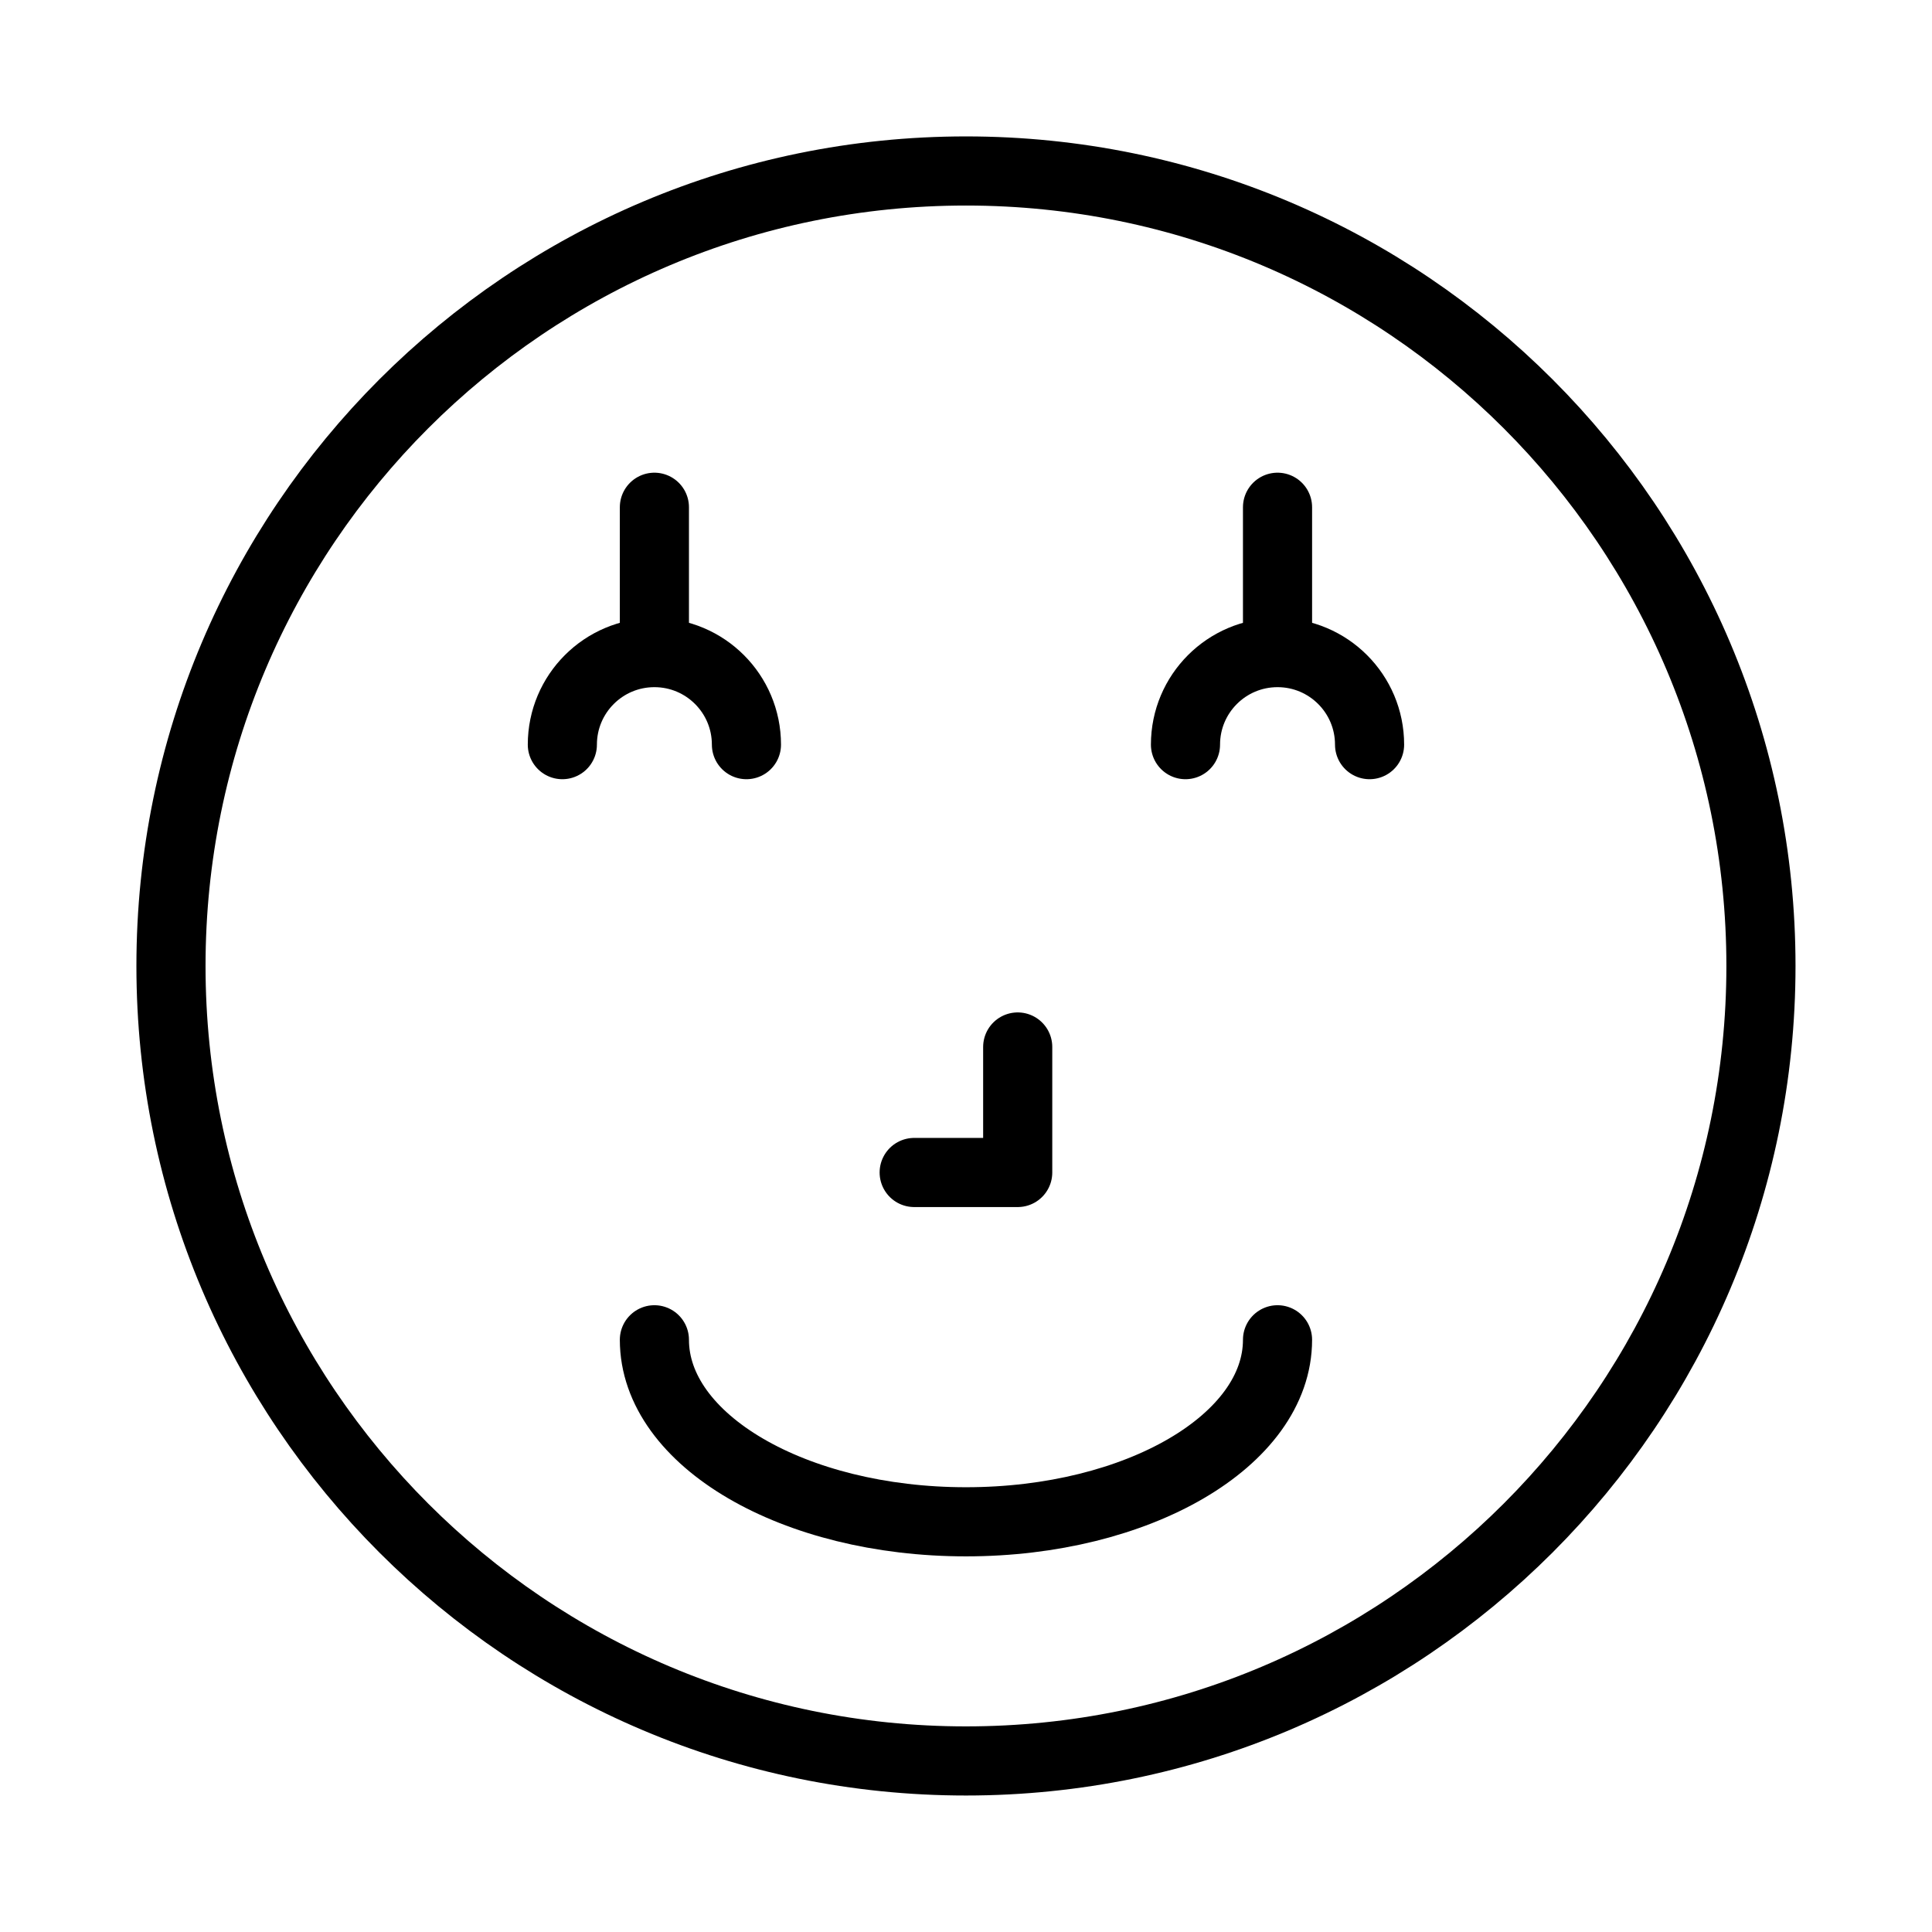
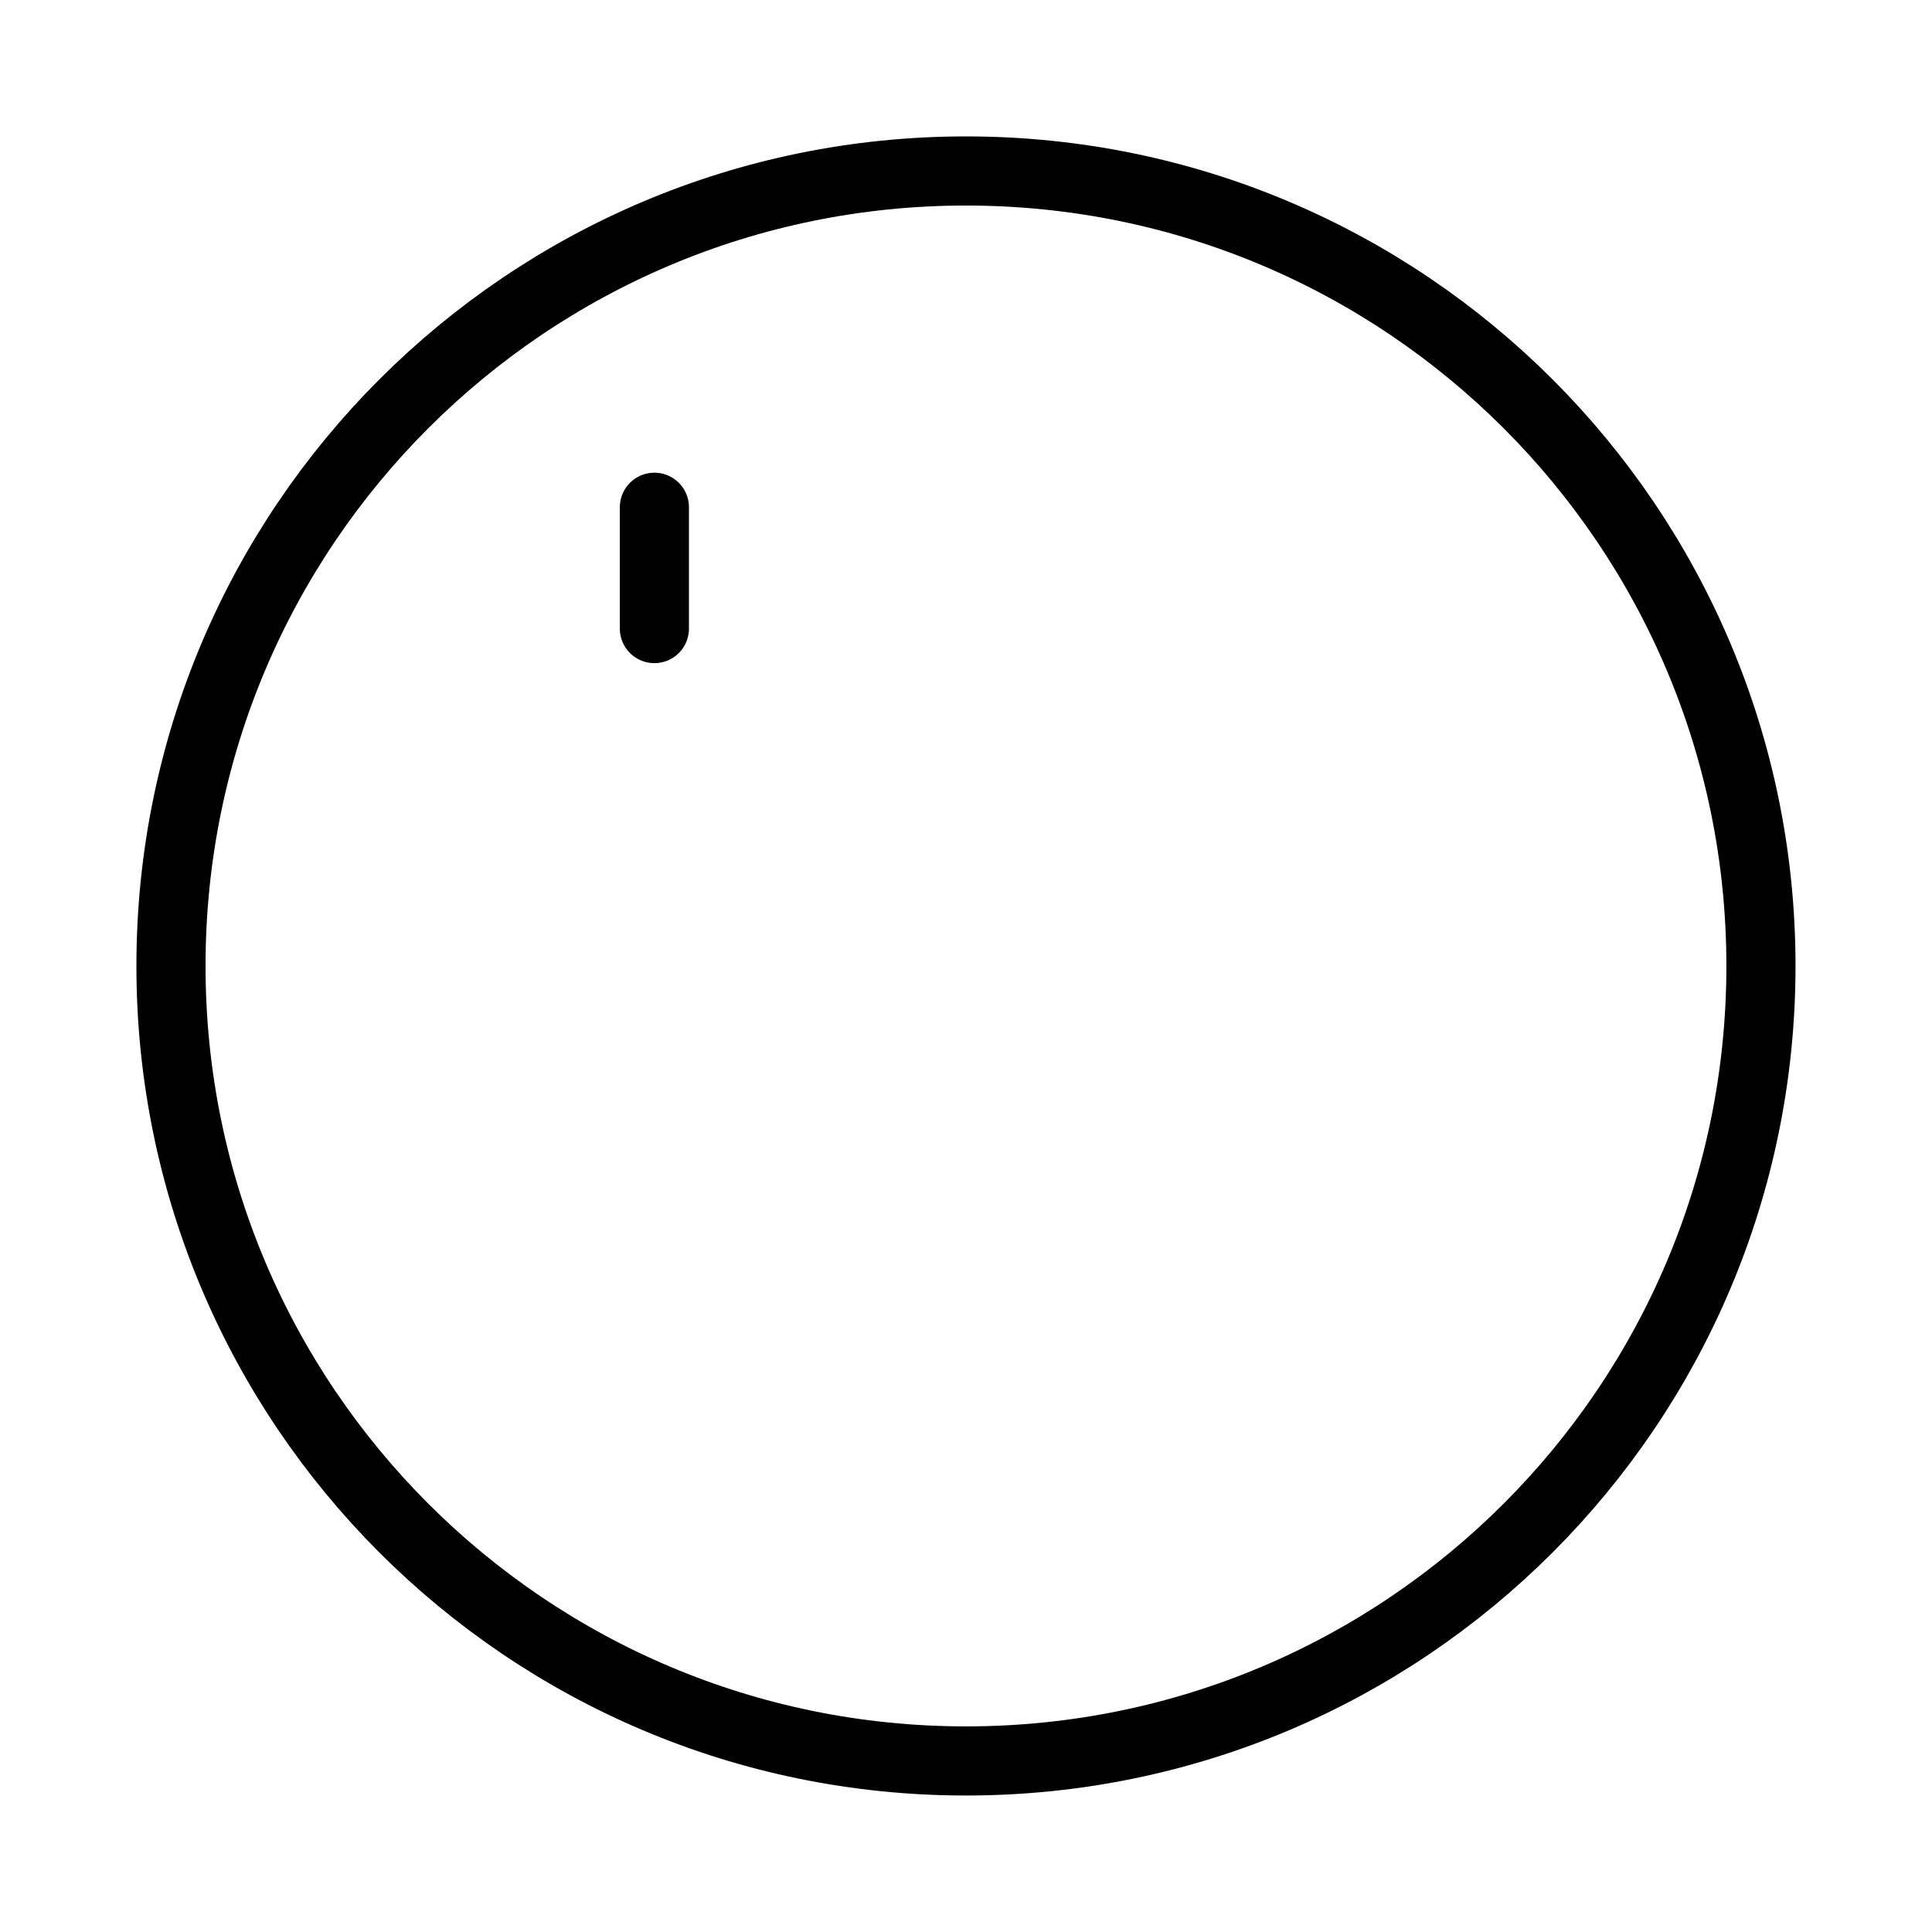
<svg xmlns="http://www.w3.org/2000/svg" width="800px" height="800px" version="1.1" viewBox="144 144 512 512">
  <g fill="none" stroke="#000000" stroke-linecap="round" stroke-linejoin="round" stroke-miterlimit="10" stroke-width="2">
    <path transform="matrix(9.16 0 0 9.16 148.09 148.09)" d="m50.5 27.5c0 12.702-10.298 23-23 23-12.703 0-23-10.298-23-23 0-12.703 10.297-23 23-23 12.702 0 23 10.297 23 23" />
    <path transform="matrix(9.16 0 0 9.16 148.09 148.09)" d="m18.486 14.229v3.51" />
-     <path transform="matrix(9.16 0 0 9.16 148.09 148.09)" d="m15.823 21.097c0-1.471 1.192-2.663 2.663-2.663 1.471 0 2.663 1.192 2.663 2.663" />
-     <path transform="matrix(9.16 0 0 9.16 148.09 148.09)" d="m36.514 14.229v3.51" />
-     <path transform="matrix(9.16 0 0 9.16 148.09 148.09)" d="m33.851 21.097c0-1.471 1.192-2.663 2.663-2.663s2.663 1.192 2.663 2.663" />
-     <path transform="matrix(9.16 0 0 9.16 148.09 148.09)" d="m28.997 29.844v3.631h-2.995" />
-     <path transform="matrix(9.16 0 0 9.16 148.09 148.09)" d="m36.514 38.315c0 2.908-4.036 5.266-9.014 5.266s-9.014-2.357-9.014-5.266" />
  </g>
</svg>